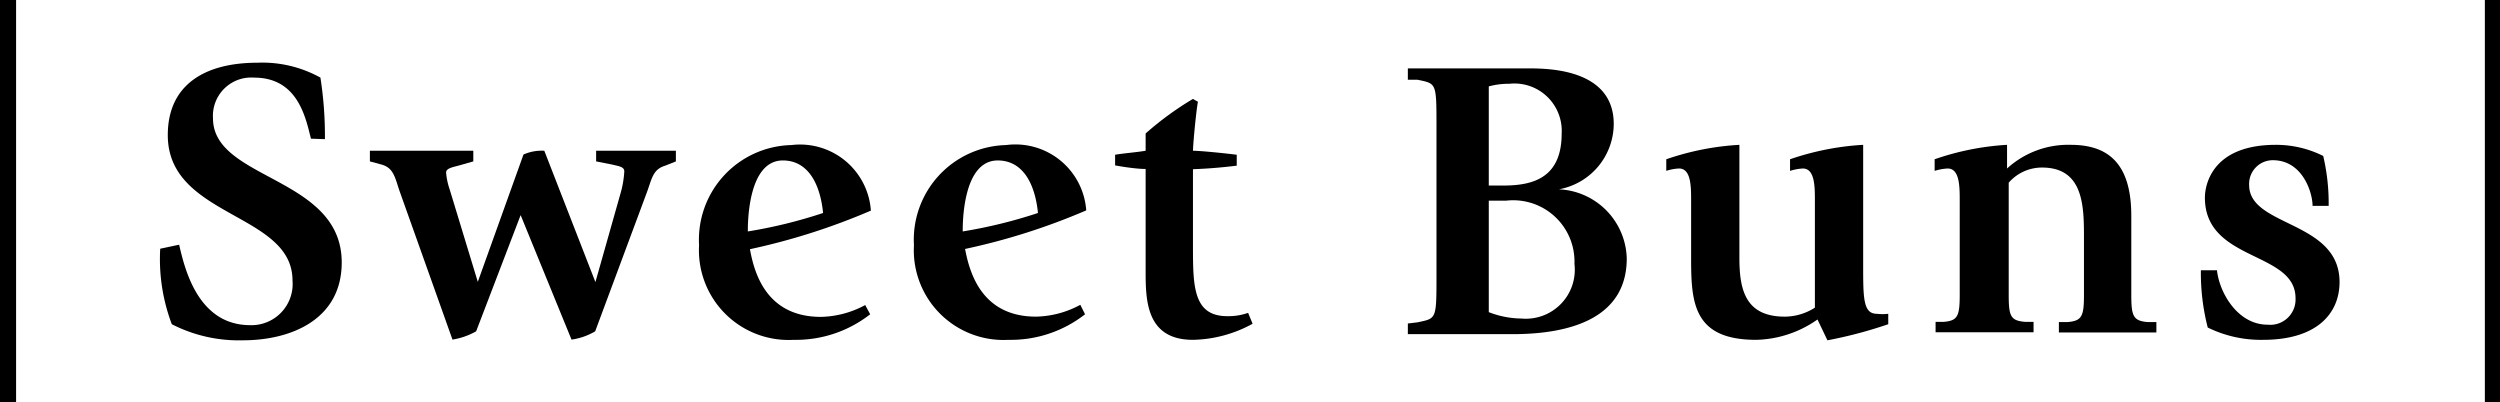
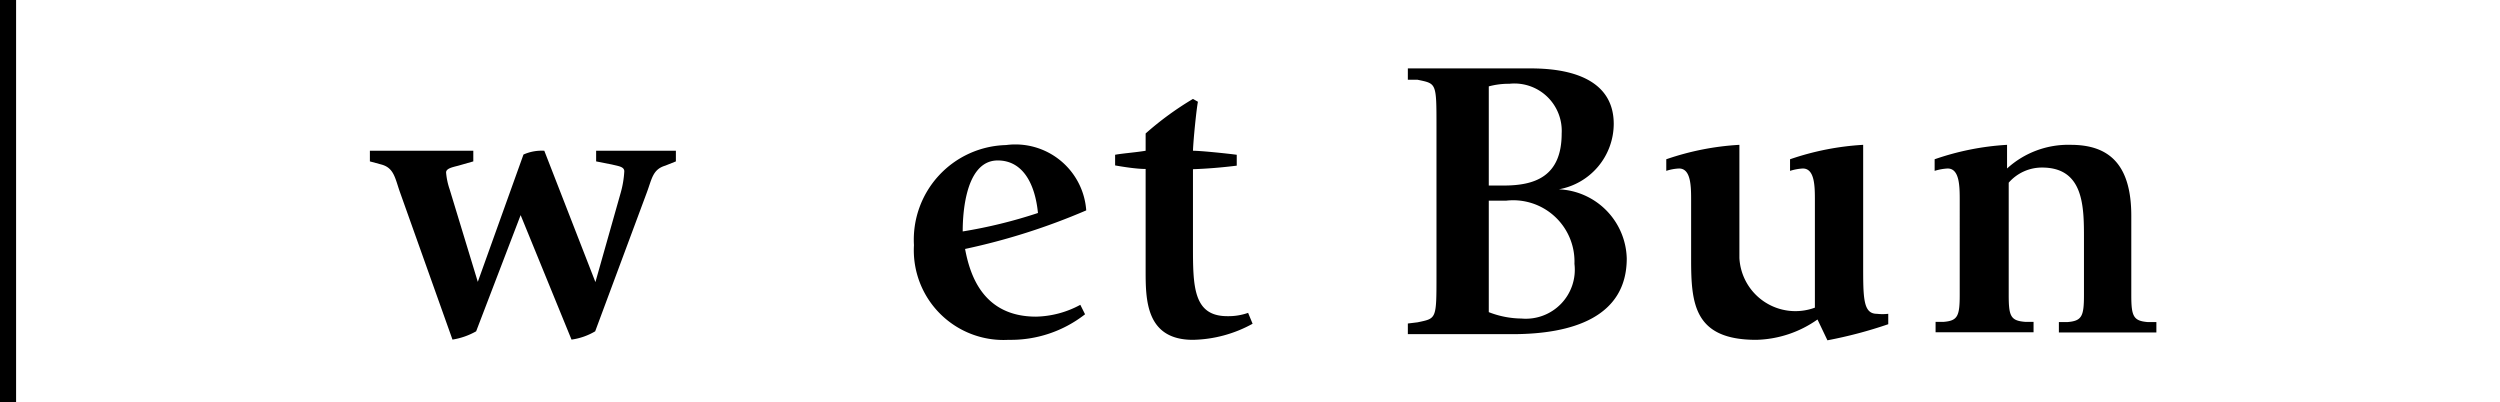
<svg xmlns="http://www.w3.org/2000/svg" width="105.64" height="17" viewBox="0 0 105.64 17">
  <g id="レイヤー_2" data-name="レイヤー 2">
    <g id="レイアウト">
      <path d="M0,0H.68V17H0Z" />
-       <path d="M13.14,5.86c-.22-.86-.54-2.58-2.4-2.58A1.62,1.62,0,0,0,9,5c0,2.62,5.44,2.45,5.44,6.09,0,2.41-2.14,3.29-4.18,3.29a6.2,6.2,0,0,1-3-.68,7.79,7.79,0,0,1-.49-3.19l.8-.17c.23,1,.79,3.4,3,3.4a1.74,1.74,0,0,0,1.79-1.89c0-2.87-5.27-2.65-5.27-6.14,0-2.15,1.59-3.06,3.79-3.06a5.06,5.06,0,0,1,2.66.63,16.08,16.08,0,0,1,.19,2.6Z" />
      <path d="M16.89,8.09c-.2-.58-.25-1-.78-1.14l-.48-.13V6.37H20v.45L19.37,7c-.27.07-.52.12-.52.29A2.93,2.93,0,0,0,19,8l1.19,3.91h0l1.93-5.38A1.9,1.9,0,0,1,23,6.37l2.16,5.55h0l1.07-3.78a4.13,4.13,0,0,0,.15-.9c0-.2-.25-.22-.53-.29l-.66-.13V6.37h3.37v.45L28.11,7c-.53.16-.56.55-.78,1.14L25.15,14a2.68,2.68,0,0,1-1,.35L22,9.09,20.12,14a3,3,0,0,1-1,.35Z" />
-       <path d="M36.77,13.28a5.09,5.09,0,0,1-3.23,1.08,3.79,3.79,0,0,1-4-4,4,4,0,0,1,3.9-4.23,3,3,0,0,1,3.36,2.77,27.57,27.57,0,0,1-5.11,1.63c.18,1,.69,2.86,3,2.86a4.09,4.09,0,0,0,1.87-.5ZM34.78,9c-.12-1.22-.63-2.22-1.7-2.22-1.48,0-1.48,2.65-1.48,3A20.35,20.35,0,0,0,34.78,9Z" />
      <path d="M45.85,13.28a5.09,5.09,0,0,1-3.23,1.08,3.79,3.79,0,0,1-4-4,4,4,0,0,1,3.89-4.23A3,3,0,0,1,45.9,8.89a27.44,27.44,0,0,1-5.12,1.63c.19,1,.7,2.86,3,2.86a4.09,4.09,0,0,0,1.87-.5ZM43.86,9c-.12-1.22-.63-2.22-1.7-2.22-1.48,0-1.48,2.65-1.48,3A20.61,20.61,0,0,0,43.86,9Z" />
      <path d="M52.93,13.68a5.42,5.42,0,0,1-2.52.68c-2,0-2-1.71-2-2.94V7.14c-.39,0-.95-.09-1.29-.15V6.54c.32-.06.88-.1,1.29-.17V5.64a13.1,13.1,0,0,1,2-1.46l.21.12c-.06.29-.19,1.56-.21,2.07.34,0,1.48.12,1.85.17V7c-.64.08-1.27.13-1.85.15v3.21c0,1.72,0,3,1.45,3a2.5,2.5,0,0,0,.88-.14Z" />
      <path d="M59.49,13.67l.41-.05c.8-.17.8-.11.8-2V5.37c0-1.89,0-1.83-.8-2l-.41,0V2.89h5.07c.81,0,3.63,0,3.63,2.35A2.82,2.82,0,0,1,65.87,8V8a3,3,0,0,1,2.87,2.92c0,2.48-2.3,3.2-4.83,3.2H59.49Zm3.42-5.83h.63c1.29,0,2.45-.36,2.45-2.2a2,2,0,0,0-2.21-2.1,3.24,3.24,0,0,0-.87.11Zm0,5.35a3.89,3.89,0,0,0,1.38.27,2.07,2.07,0,0,0,2.24-2.31,2.59,2.59,0,0,0-2.89-2.67h-.73Z" />
-       <path d="M76.8,13.5a4.67,4.67,0,0,1-2.59.86c-2.63,0-2.75-1.53-2.75-3.41V8.48c0-.59,0-1.36-.51-1.36a2,2,0,0,0-.54.1V6.73a11.42,11.42,0,0,1,3.09-.61V10.9c0,1.34.25,2.48,1.92,2.48A2.37,2.37,0,0,0,76.69,13V8.48c0-.59,0-1.36-.51-1.36a2.23,2.23,0,0,0-.54.1V6.73a11.49,11.49,0,0,1,3.09-.61V11.2c0,1.4,0,2.06.58,2.06a2.06,2.06,0,0,0,.48,0l0,.44a18.6,18.6,0,0,1-2.57.68Z" />
+       <path d="M76.8,13.5a4.67,4.67,0,0,1-2.59.86c-2.63,0-2.75-1.53-2.75-3.41V8.48c0-.59,0-1.36-.51-1.36a2,2,0,0,0-.54.1V6.73a11.42,11.42,0,0,1,3.09-.61V10.9A2.37,2.37,0,0,0,76.69,13V8.48c0-.59,0-1.36-.51-1.36a2.23,2.23,0,0,0-.54.1V6.73a11.49,11.49,0,0,1,3.09-.61V11.2c0,1.4,0,2.06.58,2.06a2.06,2.06,0,0,0,.48,0l0,.44a18.6,18.6,0,0,1-2.57.68Z" />
      <path d="M82.81,8.48c0-.59,0-1.36-.51-1.36a2.24,2.24,0,0,0-.55.1V6.73a11.31,11.31,0,0,1,3.06-.61v1a3.83,3.83,0,0,1,2.69-1c1.53,0,2.56.73,2.56,3v3.35c0,.9.09,1.09.7,1.14l.36,0v.44H87v-.44l.36,0c.61-.05.7-.24.7-1.14V10.08c0-1.34,0-3-1.77-3a1.86,1.86,0,0,0-1.41.64v4.74c0,.9.08,1.09.69,1.14l.36,0v.44H81.79v-.44l.35,0c.58-.05.67-.24.67-1.14Z" />
-       <path d="M97.72,8.7c0-.56-.42-1.93-1.68-1.93a1,1,0,0,0-1,1.05c0,1.78,3.82,1.49,3.82,4.1,0,1.3-.93,2.44-3.23,2.44a5.1,5.1,0,0,1-2.34-.52A9.32,9.32,0,0,1,93,11.42h.68c.1.94.87,2.3,2.14,2.3A1.07,1.07,0,0,0,97,12.6c0-2-3.83-1.53-3.83-4.25,0-.14,0-2.23,3-2.23a4.46,4.46,0,0,1,2,.47A8.77,8.77,0,0,1,98.4,8.7Z" />
-       <path d="M105,0h.68V17H105Z" />
    </g>
  </g>
</svg>